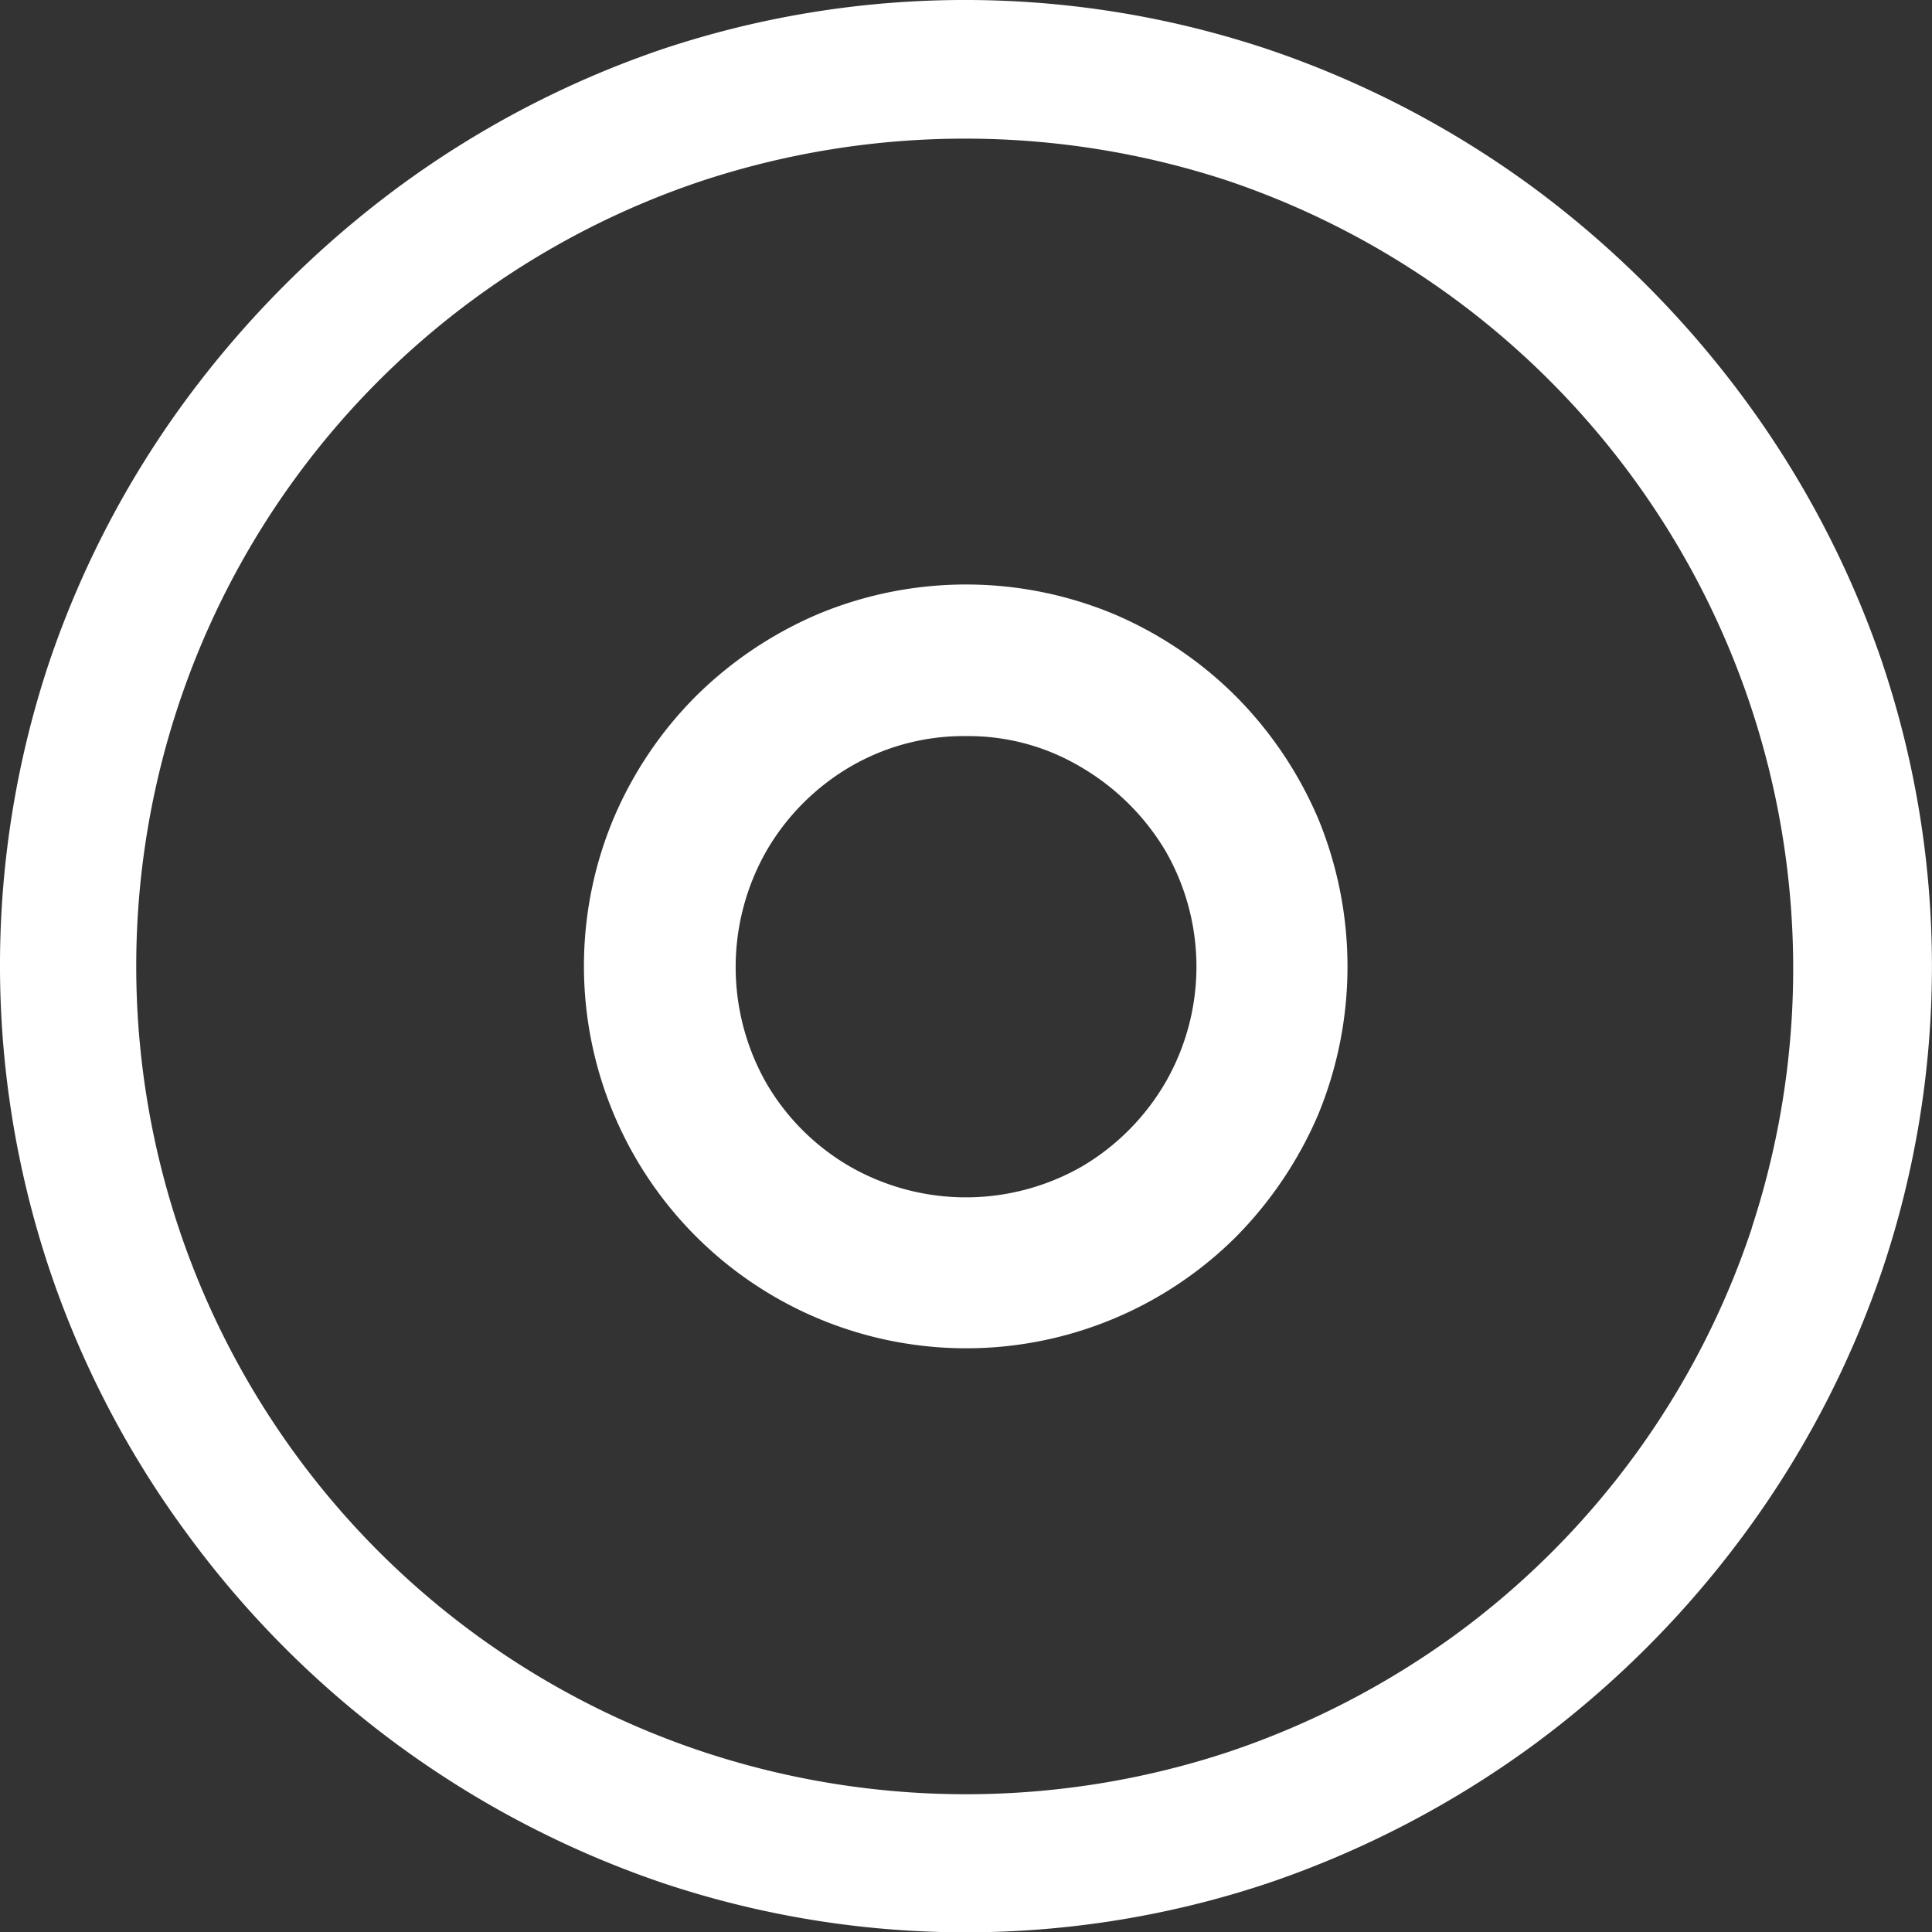
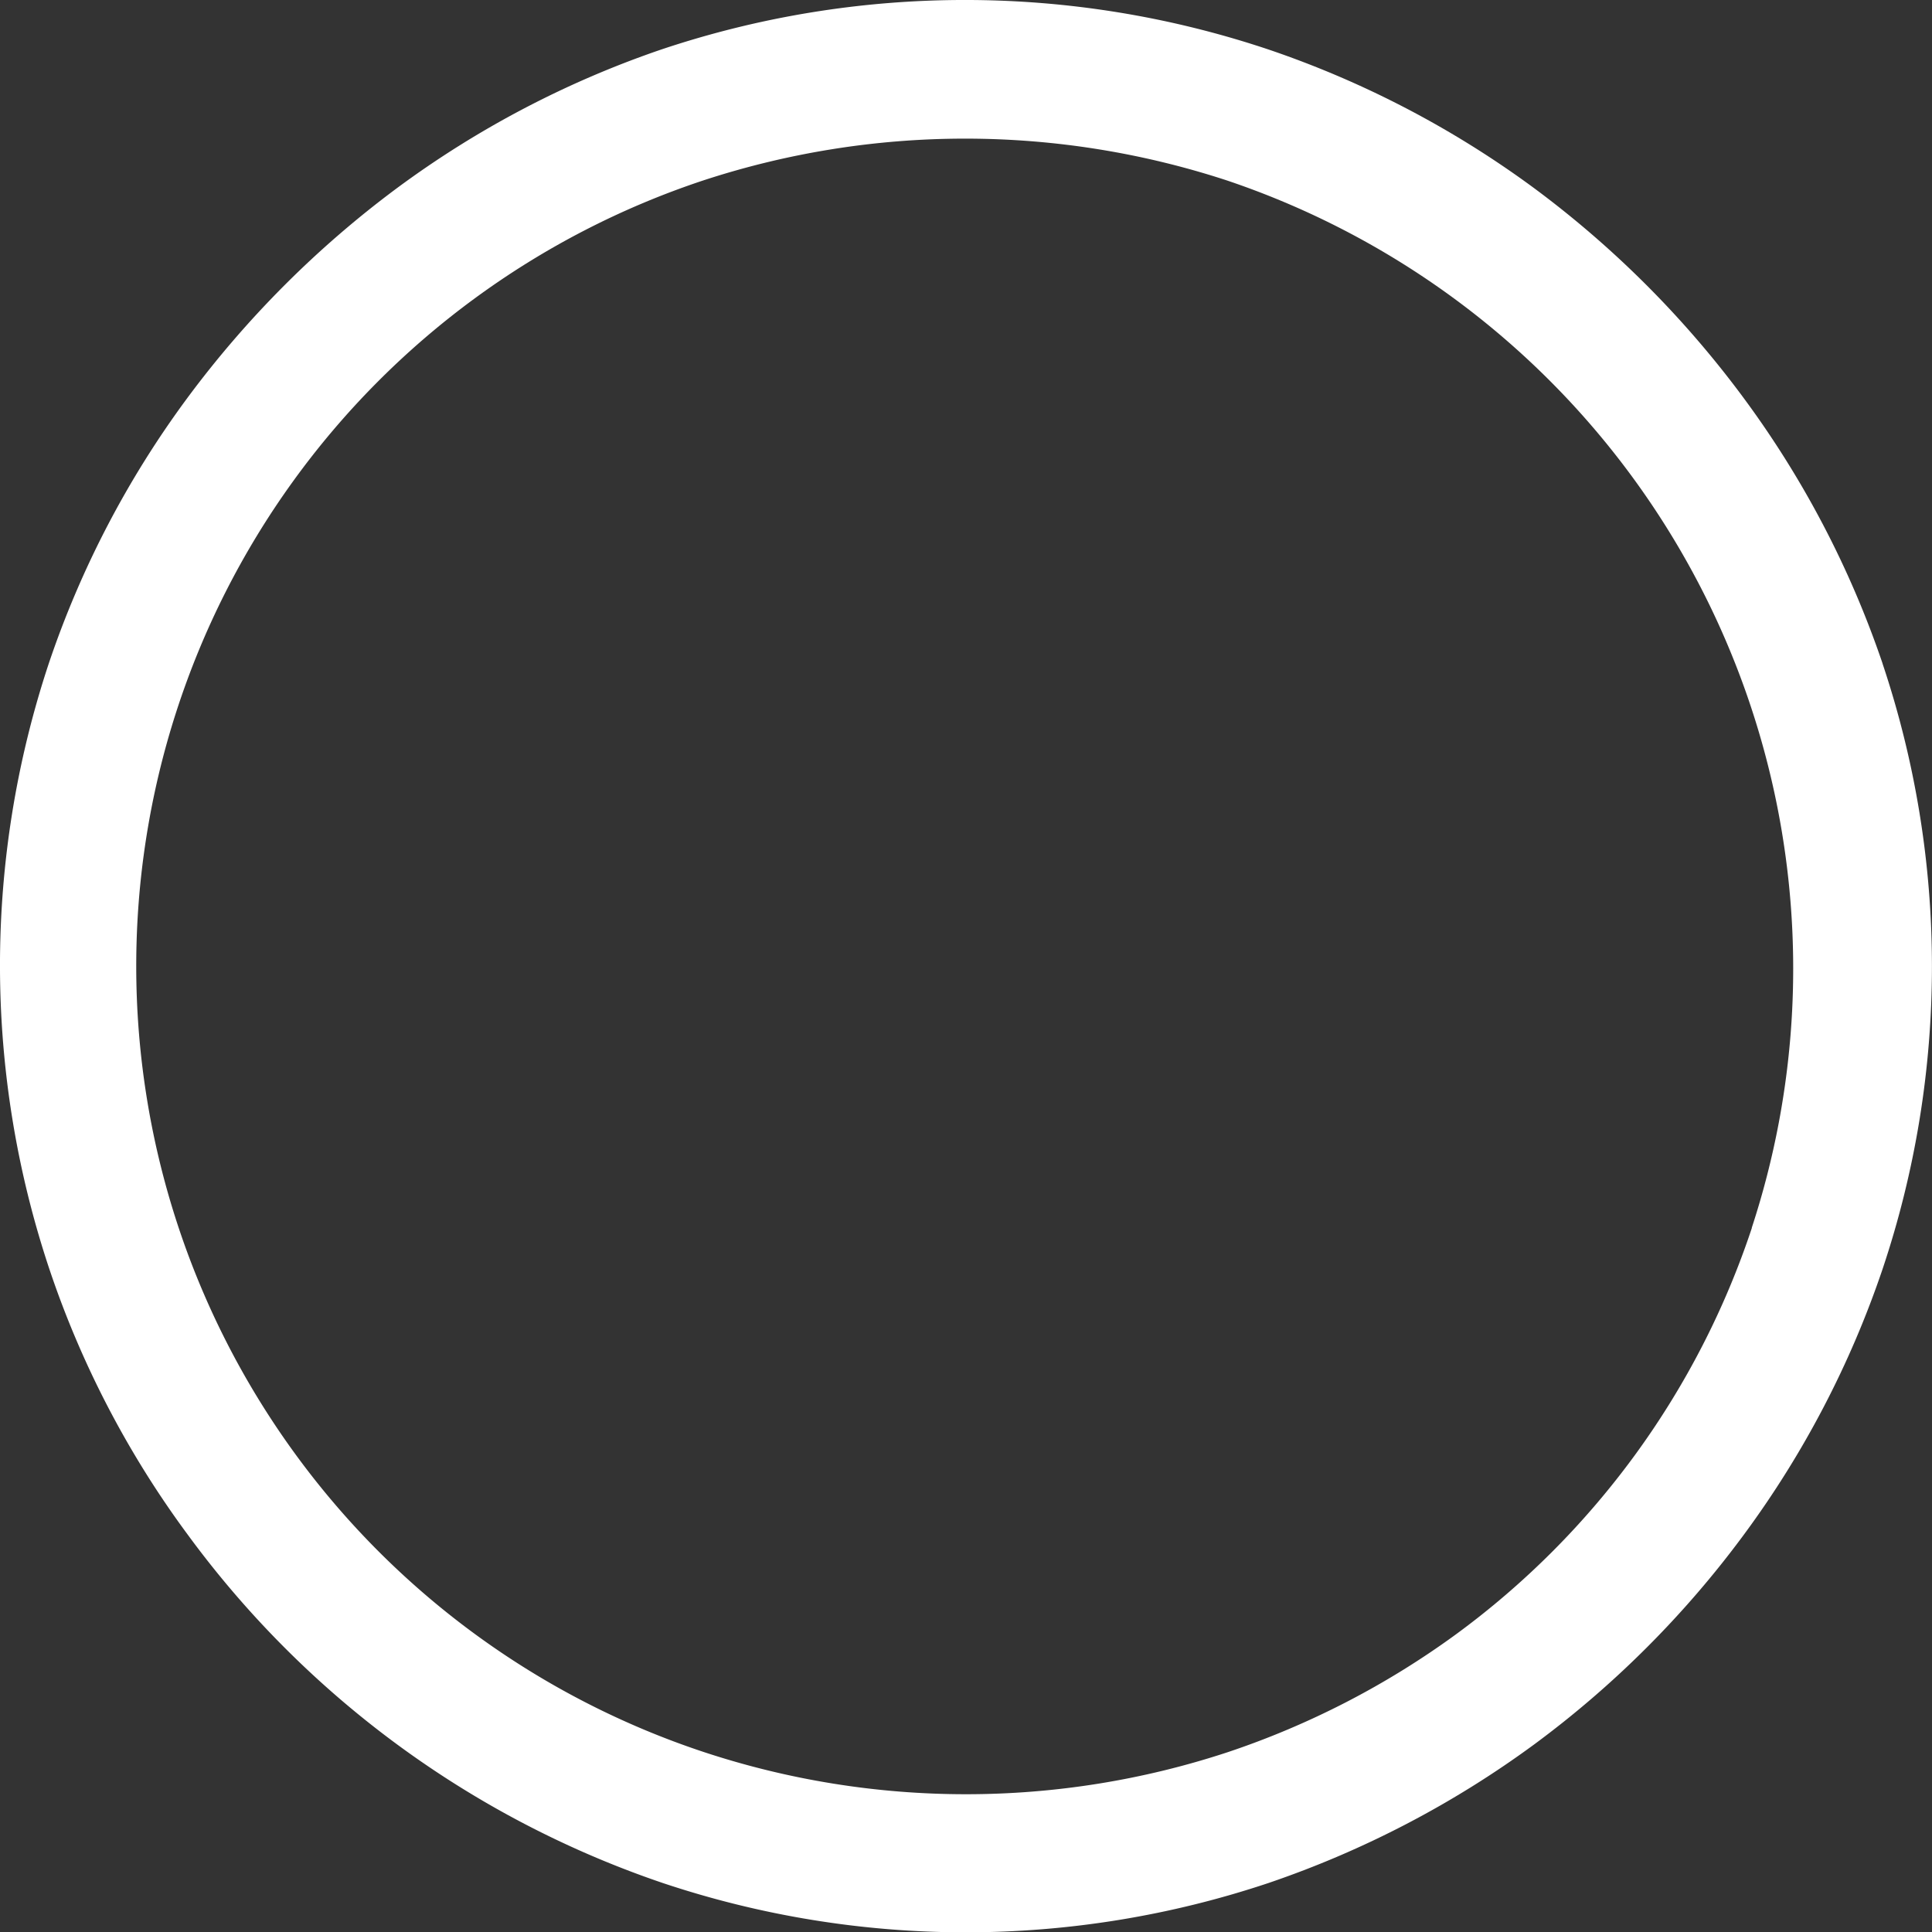
<svg xmlns="http://www.w3.org/2000/svg" width="49.992" height="50" viewBox="0 0 49.992 50">
  <rect x="0" y="0" width="49.992" height="50" fill="#333333" stroke="none" />
  <g id="Grupo_197" data-name="Grupo 197" transform="translate(-1162.95 -1721.94)">
    <path id="Caminho_21" data-name="Caminho 21" d="M48.714,17.172a25.153,25.153,0,0,0-3.587-6.862A25.969,25.969,0,0,0,39.69,4.864a25.248,25.248,0,0,0-6.878-3.587,24.726,24.726,0,0,0-15.689,0,25.176,25.176,0,0,0-6.846,3.587A26.165,26.165,0,0,0,4.839,10.31a24.906,24.906,0,0,0-3.578,6.862,24.8,24.8,0,0,0,.016,15.665,24.838,24.838,0,0,0,3.578,6.87,25.343,25.343,0,0,0,12.291,9.016,24.7,24.7,0,0,0,15.681,0,25.478,25.478,0,0,0,6.862-3.578,25.737,25.737,0,0,0,5.437-5.437,25.083,25.083,0,0,0,3.587-6.87,24.651,24.651,0,0,0,0-15.665m-3.382,14.6A21.382,21.382,0,0,1,37.66,42.3a21.7,21.7,0,0,1-5.888,3.038,21.624,21.624,0,0,1-13.552,0A21.422,21.422,0,0,1,18.2,4.668a21.754,21.754,0,0,1,13.544,0,21.518,21.518,0,0,1,13.585,27.1" transform="translate(1162.95 1721.94)" fill="#fff" />
-     <path id="Caminho_22" data-name="Caminho 22" d="M37.451,24.521a10.13,10.13,0,0,0-2.121-3.153,10.014,10.014,0,0,0-3.153-2.129,9.945,9.945,0,0,0-7.673,0,10.13,10.13,0,0,0-3.153,2.121,10,10,0,0,0-2.121,3.144,9.891,9.891,0,0,0,16.1,10.842,10.226,10.226,0,0,0,2.121-3.153,10.044,10.044,0,0,0,0-7.673M33.5,31.357a6.054,6.054,0,0,1-2.15,2.166,6.042,6.042,0,0,1-6.024,0,5.949,5.949,0,0,1-2.15-2.149,6.073,6.073,0,0,1,.009-6.024,6.029,6.029,0,0,1,2.149-2.158,5.825,5.825,0,0,1,3.021-.8,5.69,5.69,0,0,1,2.978.812A6.163,6.163,0,0,1,33.5,25.358a6,6,0,0,1,0,6" transform="translate(1159.605 1718.595)" fill="#fff" />
  </g>
</svg>